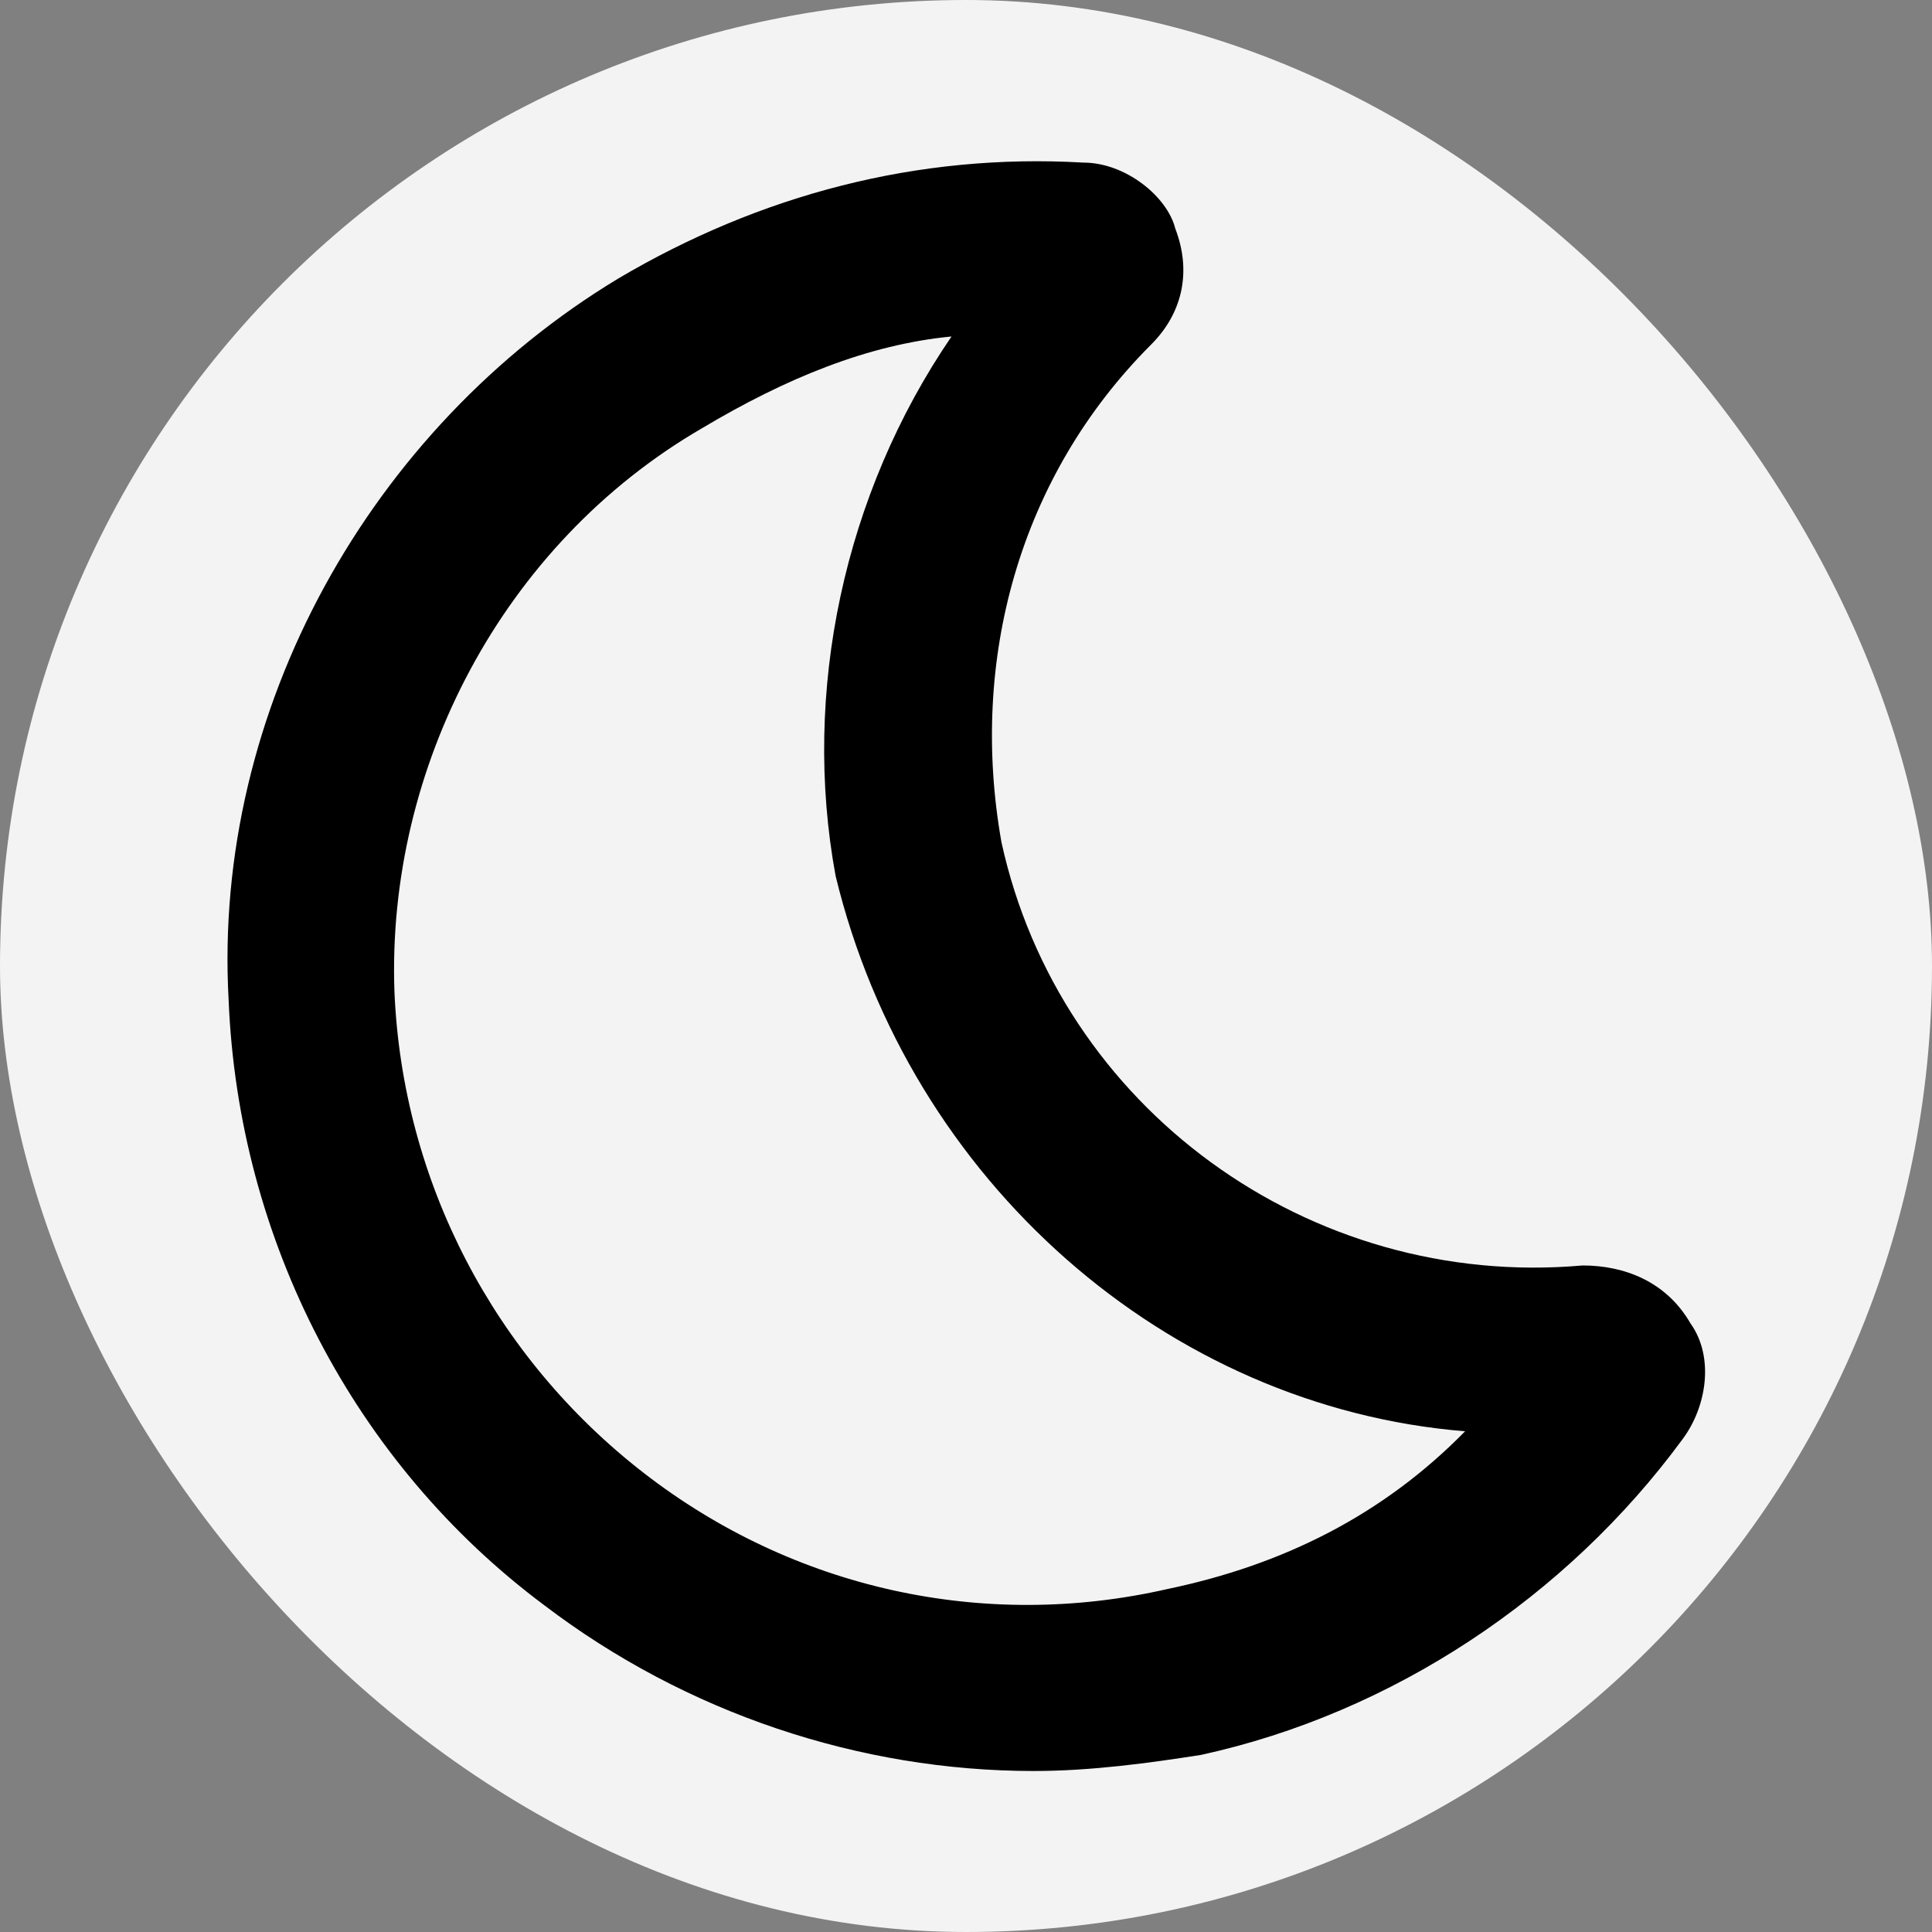
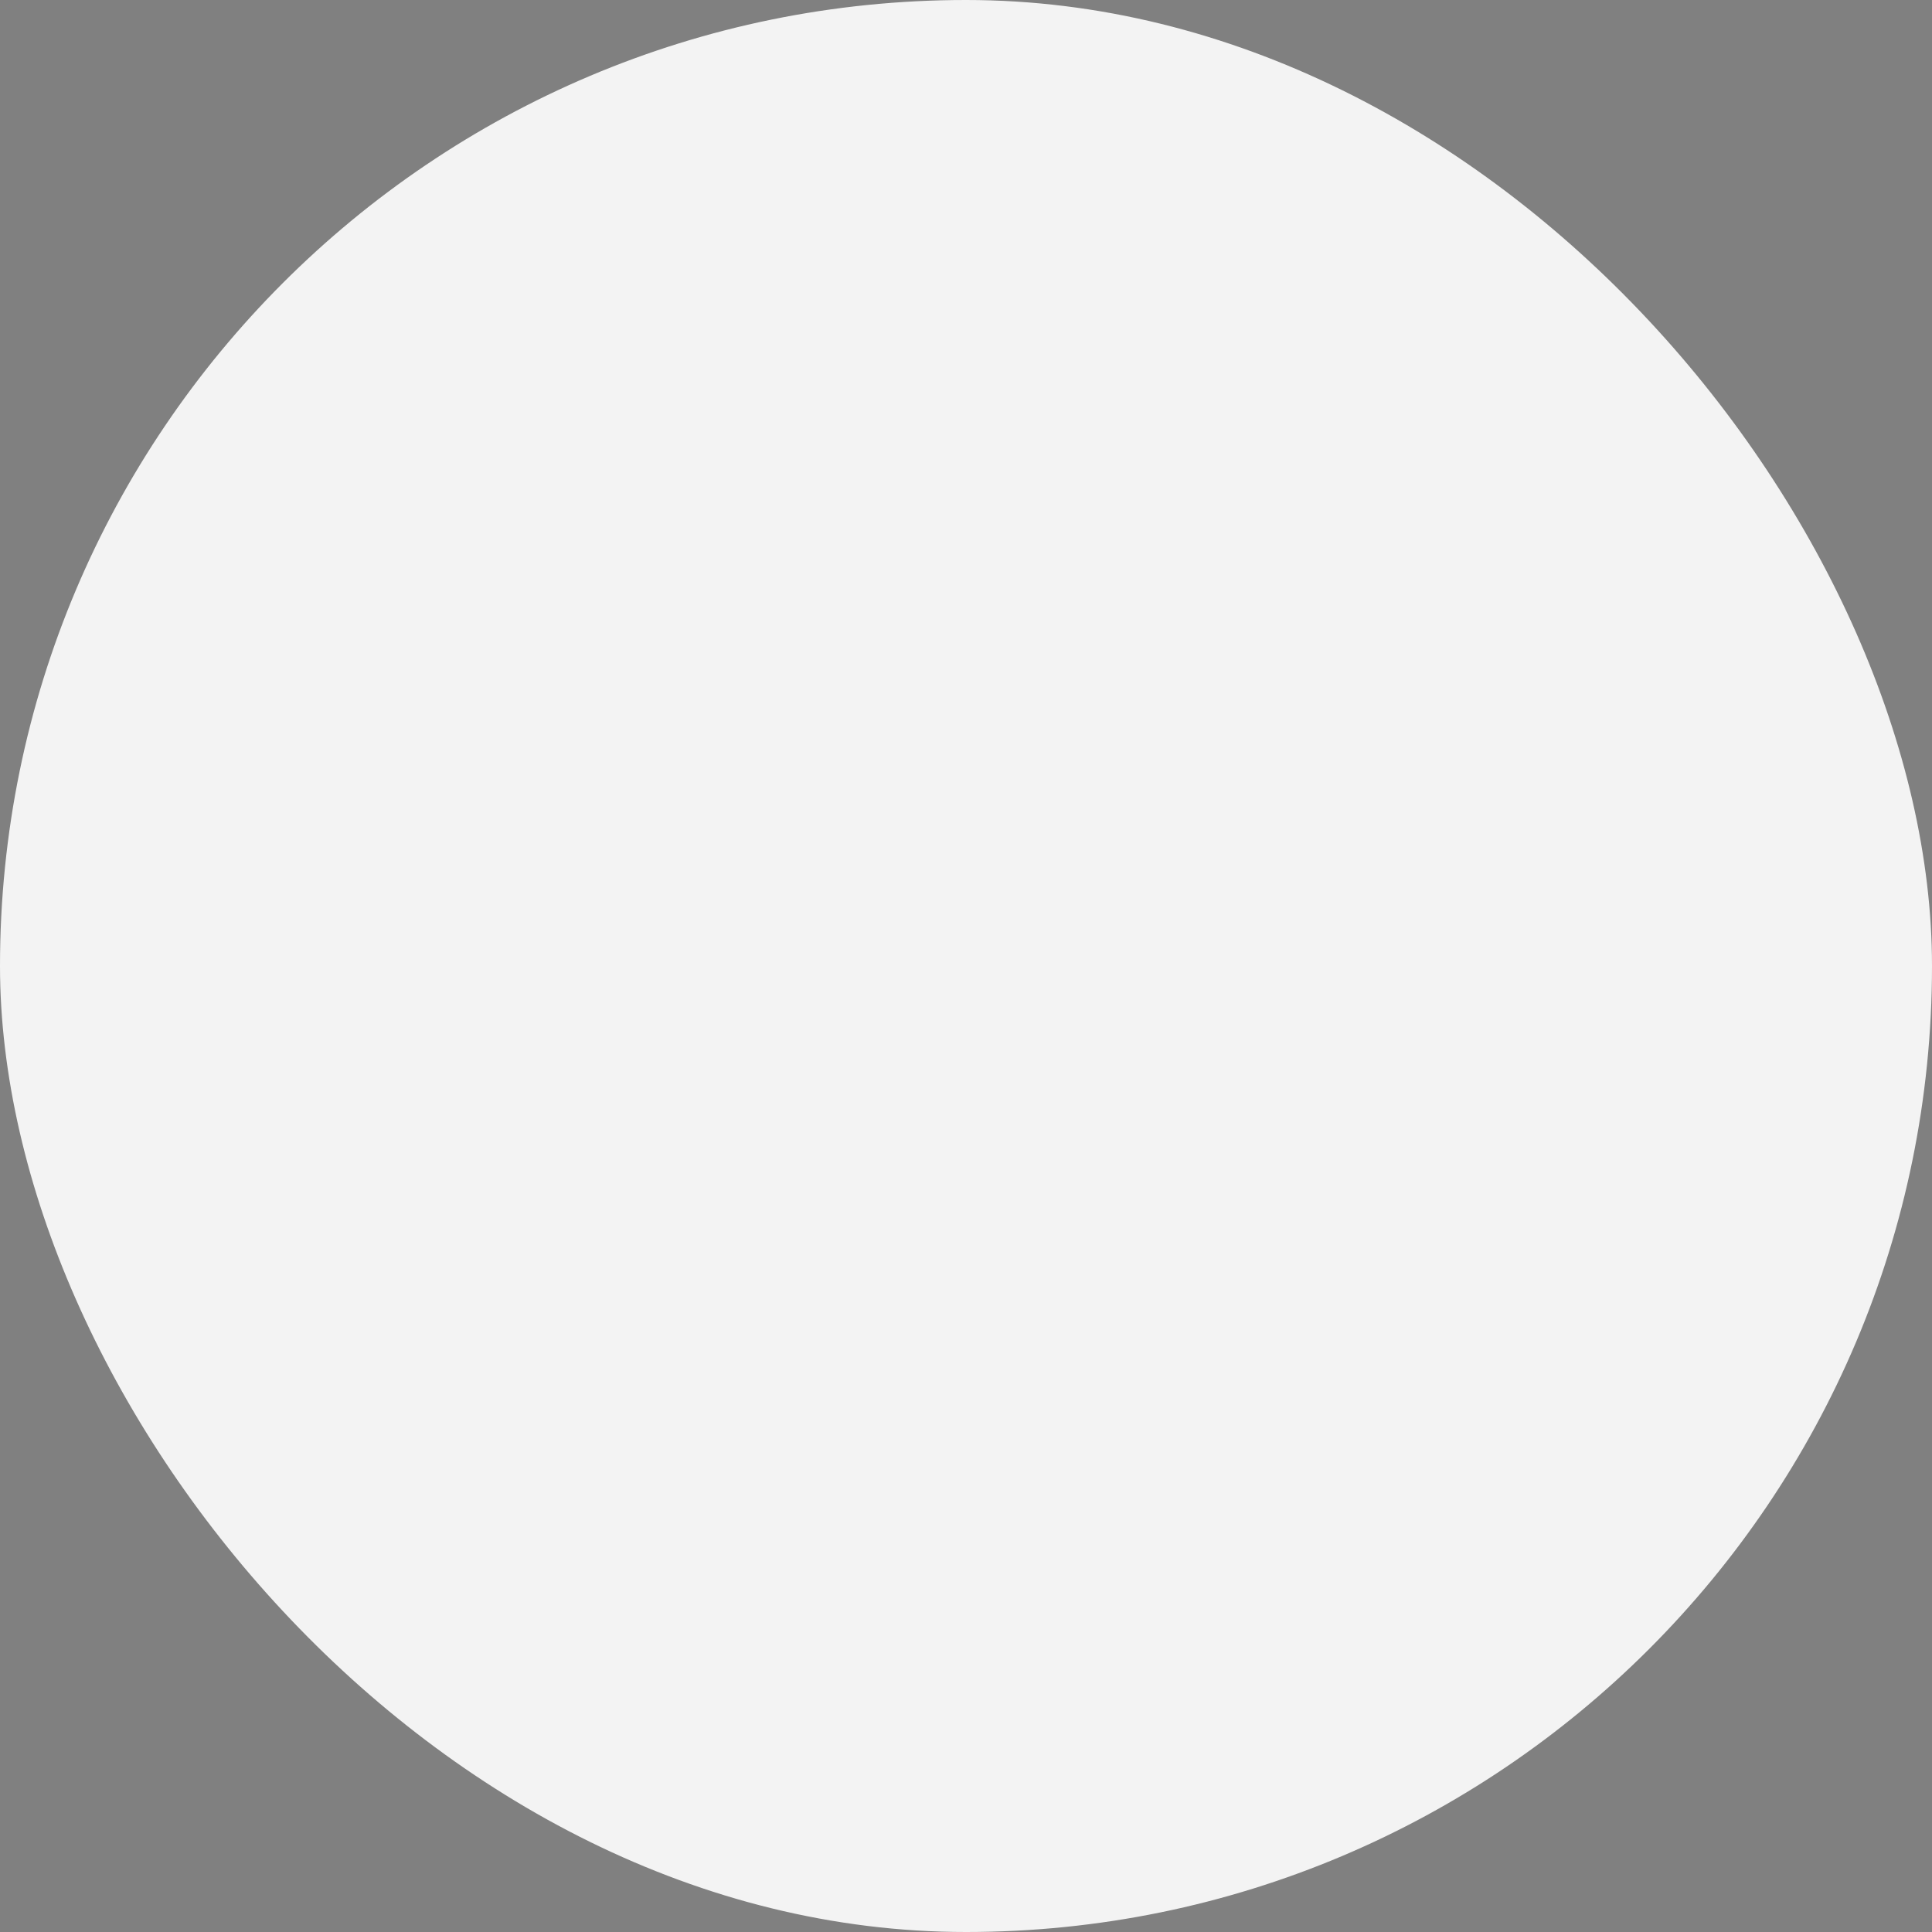
<svg xmlns="http://www.w3.org/2000/svg" width="24" height="24" viewBox="0 0 24 24" fill="none">
  <rect x="0" y="0" width="24" height="24" fill="#808080" stroke="none" />
  <rect width="24" height="24" rx="12" fill="#F3F3F3" />
  <g clip-path="url(#clip0_1999_6136)">
-     <path d="M12.84 22C10.68 22 8.52 21.28 6.76 19.94C4.4 18.18 2.96 15.4 2.84 12.42C2.64 8.82 4.6 5.32 7.68 3.46C9.44 2.42 11.4 1.9 13.46 2.02C13.98 2.02 14.5 2.44 14.6 2.84C14.8 3.36 14.7 3.88 14.3 4.28C12.66 5.92 12.04 8.2 12.44 10.46C13.16 13.76 16.26 16.02 19.66 15.72C20.18 15.72 20.7 15.92 21 16.44C21.3 16.86 21.2 17.48 20.9 17.88C19.46 19.84 17.3 21.28 14.92 21.8C14.28 21.9 13.56 22 12.84 22ZM11.82 4.18C10.78 4.28 9.76 4.7 8.72 5.32C6.24 6.76 4.8 9.54 4.9 12.32C5 14.68 6.14 16.86 8 18.3C9.86 19.74 12.22 20.26 14.5 19.74C15.94 19.44 17.18 18.82 18.2 17.78C14.5 17.48 11.3 14.68 10.38 10.88C9.96 8.6 10.48 6.14 11.82 4.18Z" fill="black" />
-   </g>
+     </g>
  <defs>
    <clipPath id="clip0_1999_6136">
-       <rect width="20" height="20" fill="white" transform="translate(2 2)" />
-     </clipPath>
+       </clipPath>
  </defs>
</svg>